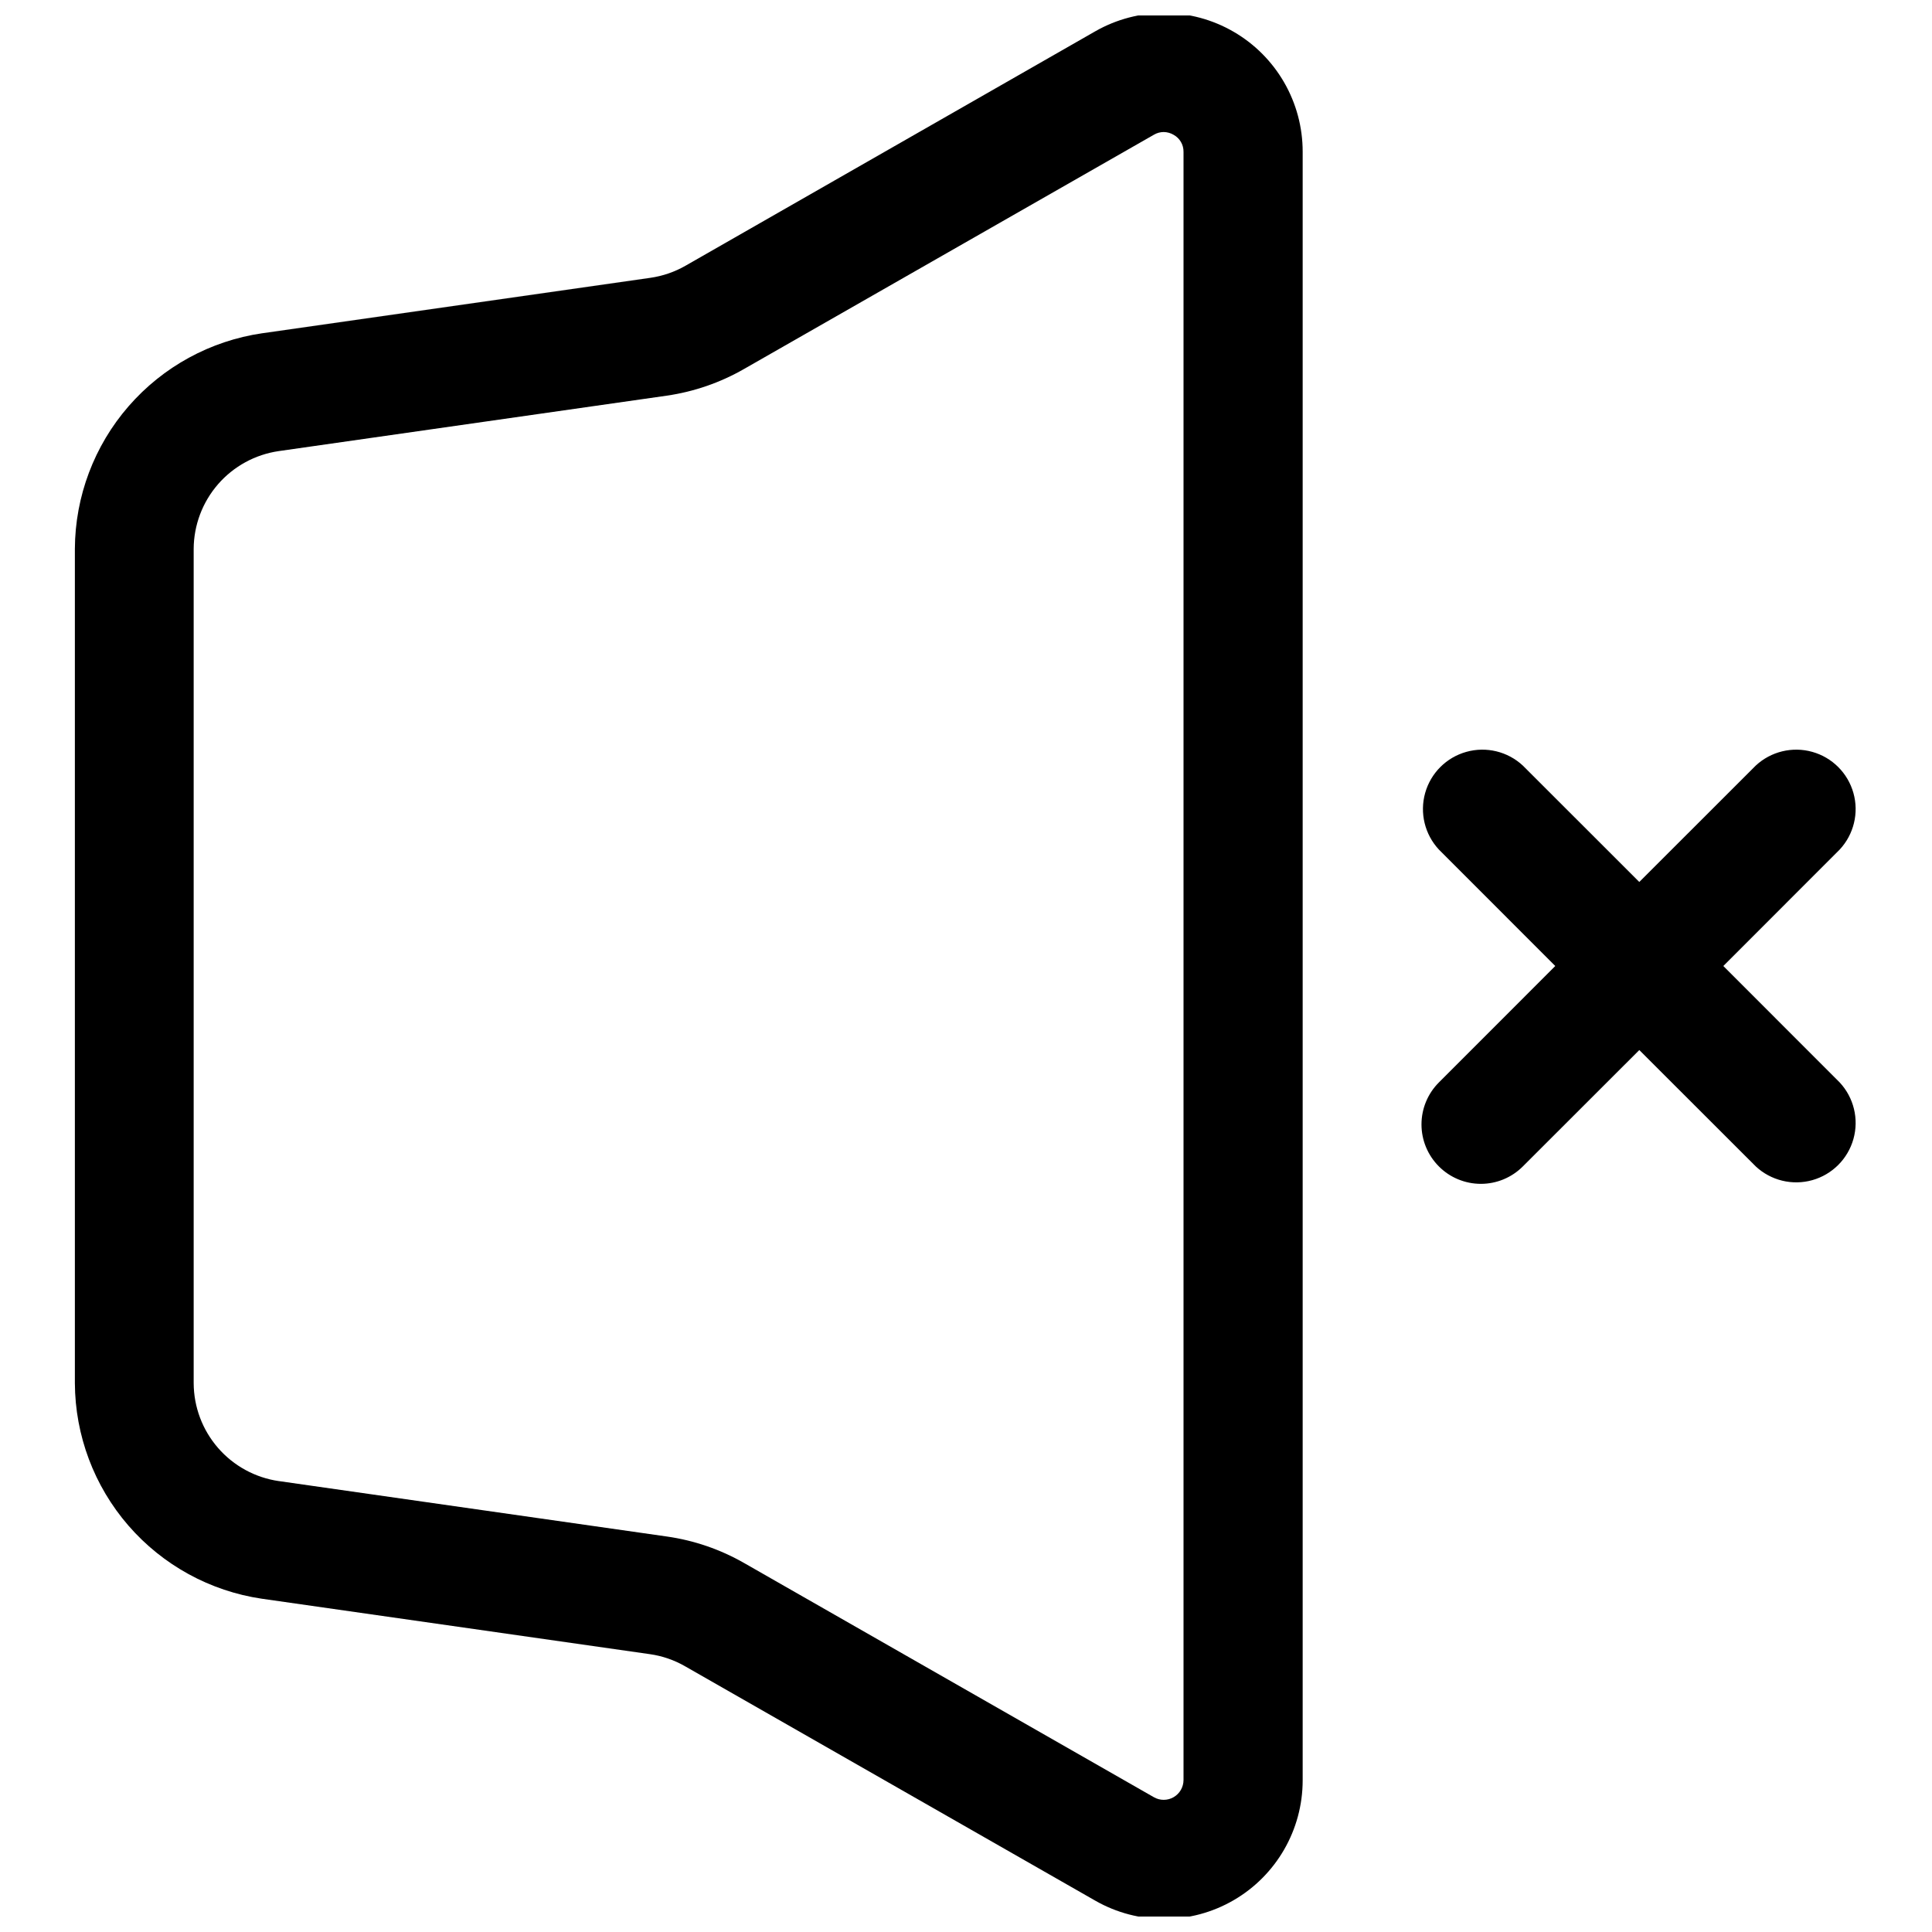
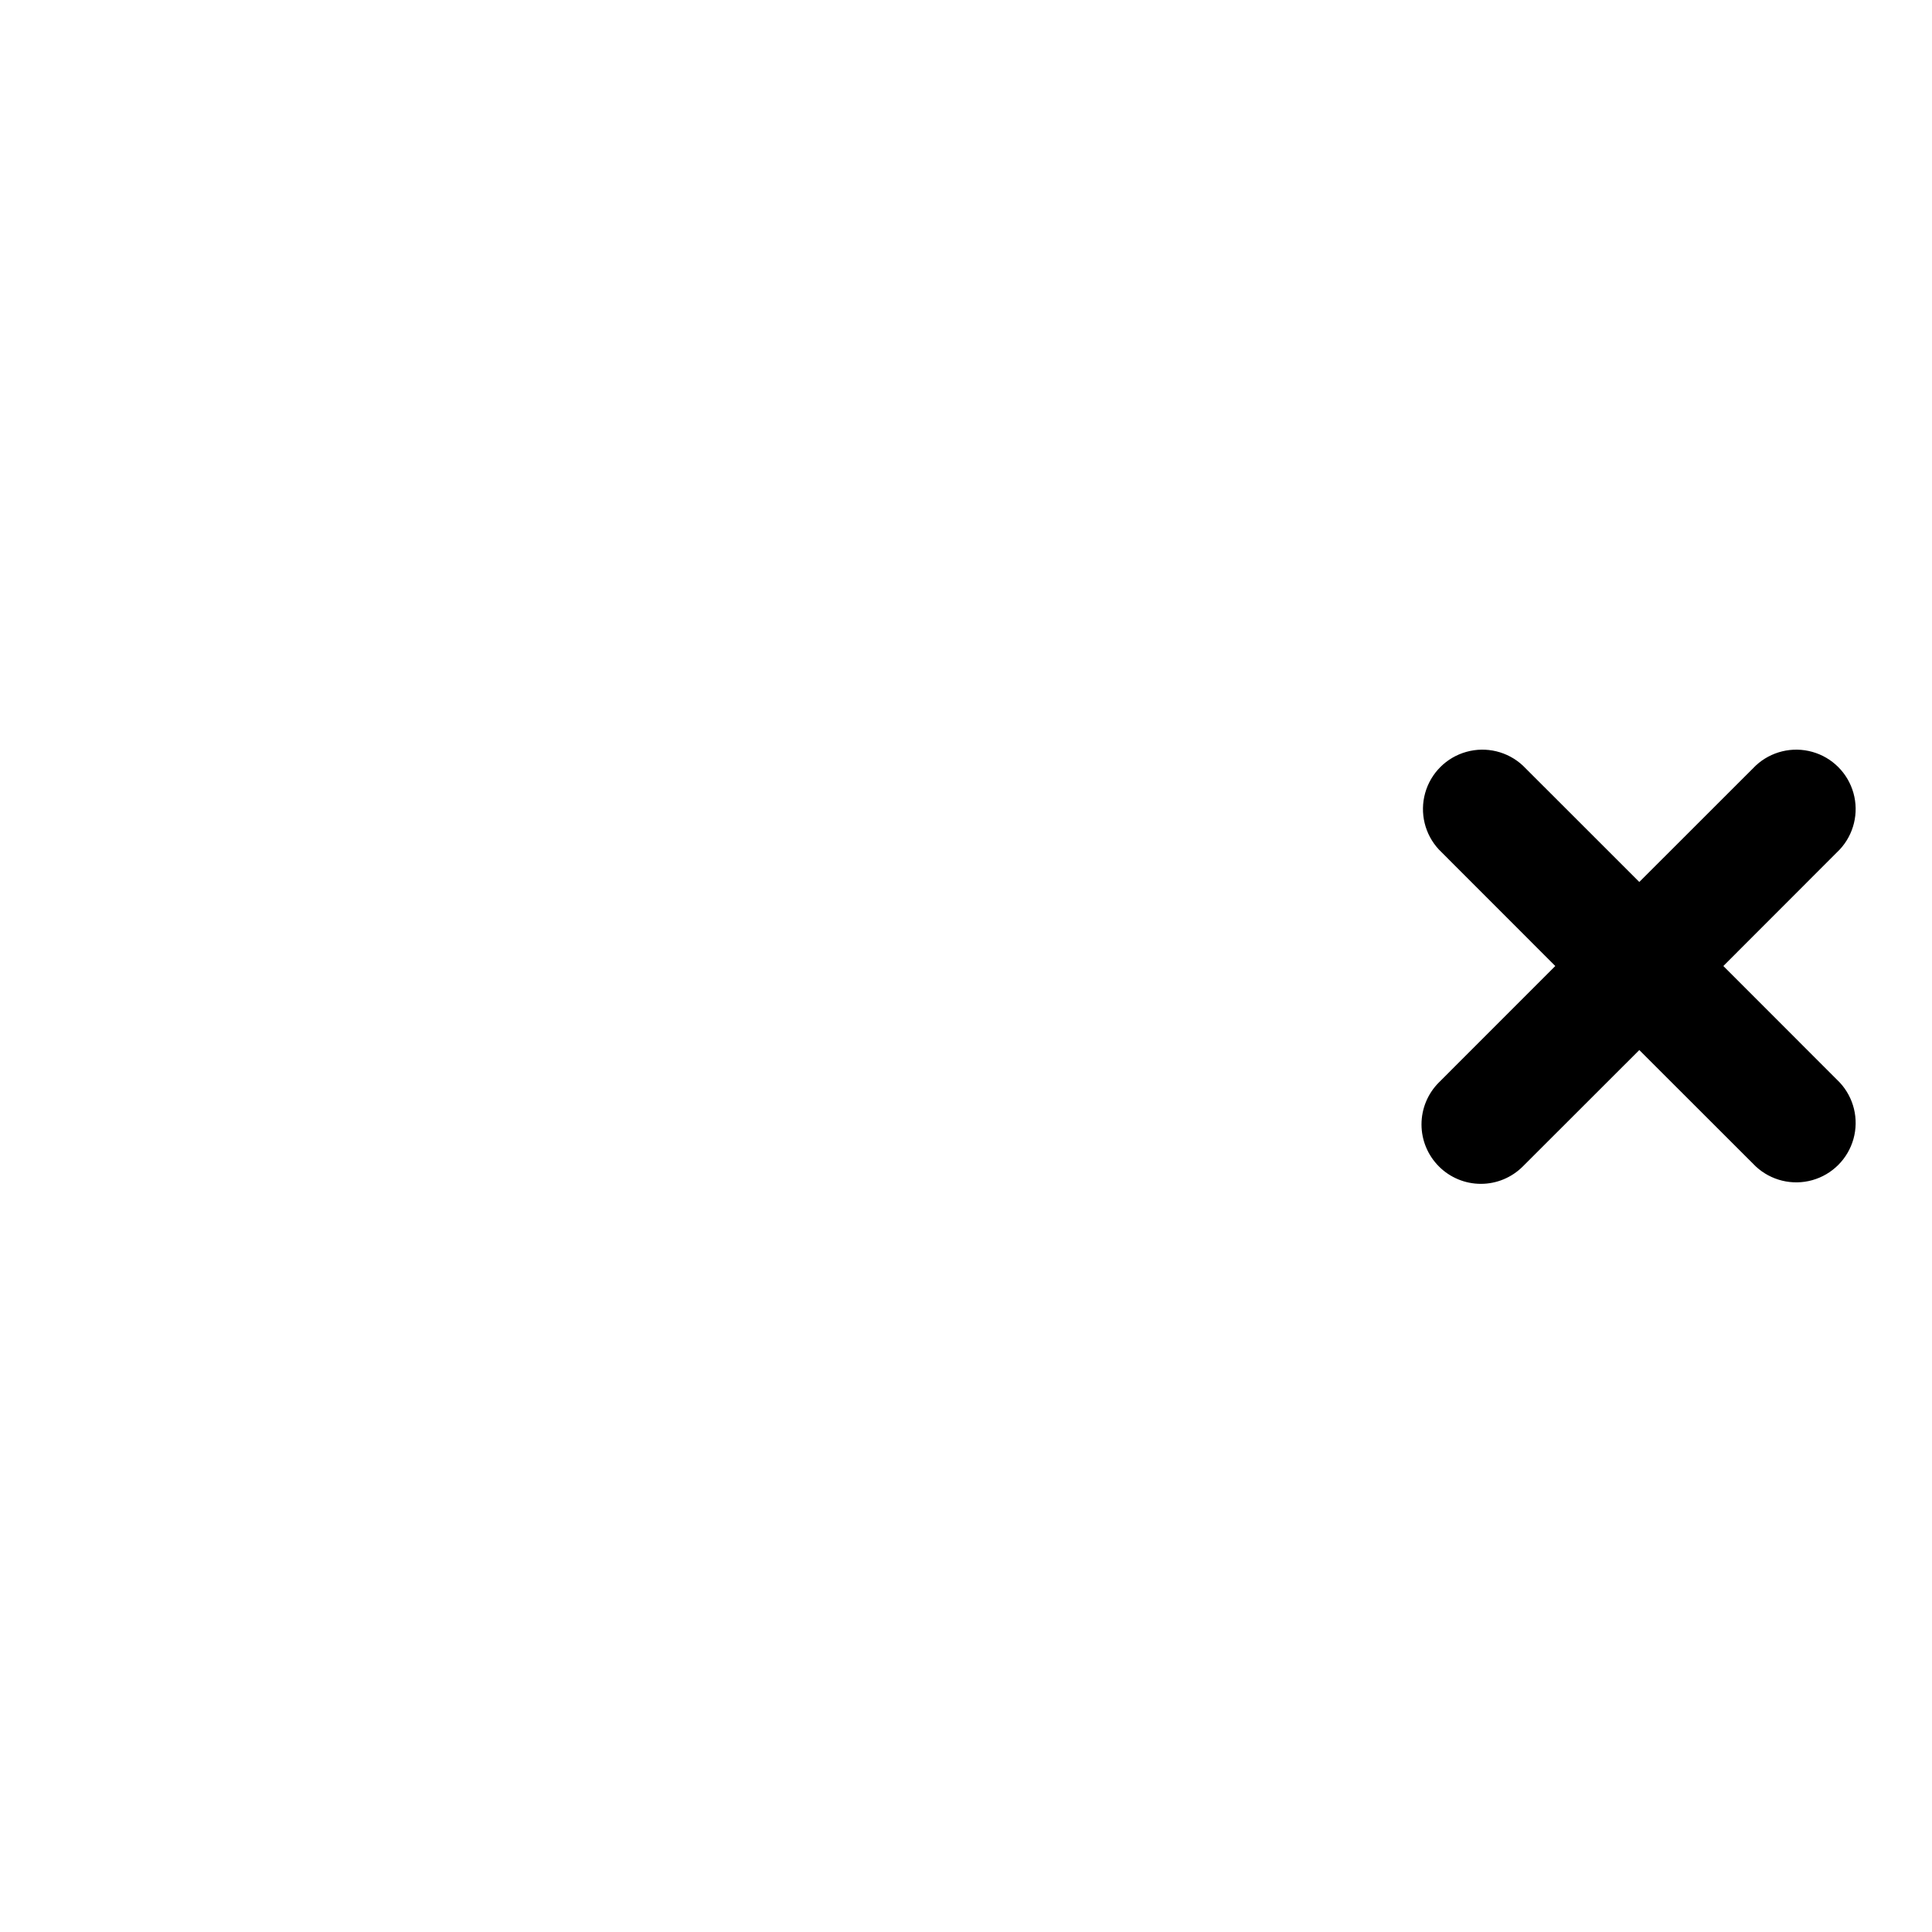
<svg xmlns="http://www.w3.org/2000/svg" width="800px" height="800px" version="1.1" viewBox="144 144 512 512">
  <defs>
    <clipPath id="a">
-       <path d="m163 148.09h327v503.81h-327z" />
-     </clipPath>
+       </clipPath>
  </defs>
-   <path d="m525.32 453.11c2.949 2.957 6.949 4.621 11.125 4.621 4.176 0 8.18-1.664 11.129-4.621l30.859-30.836 30.859 30.836h-0.004c4.019 3.742 9.699 5.125 14.988 3.641 5.285-1.484 9.418-5.617 10.902-10.906 1.484-5.289 0.105-10.969-3.641-14.988l-30.836-30.855 30.836-30.859c3.746-4.019 5.125-9.699 3.641-14.988-1.484-5.289-5.617-9.422-10.902-10.902-5.289-1.484-10.969-0.105-14.988 3.637l-30.859 30.84-30.855-30.84c-4.019-3.742-9.699-5.121-14.988-3.637-5.289 1.48-9.422 5.613-10.906 10.902-1.484 5.289-0.102 10.969 3.641 14.988l30.84 30.859-30.84 30.855c-2.953 2.949-4.613 6.953-4.613 11.129 0 4.172 1.66 8.176 4.613 11.125z" />
+   <path d="m525.32 453.11c2.949 2.957 6.949 4.621 11.125 4.621 4.176 0 8.18-1.664 11.129-4.621l30.859-30.836 30.859 30.836c4.019 3.742 9.699 5.125 14.988 3.641 5.285-1.484 9.418-5.617 10.902-10.906 1.484-5.289 0.105-10.969-3.641-14.988l-30.836-30.855 30.836-30.859c3.746-4.019 5.125-9.699 3.641-14.988-1.484-5.289-5.617-9.422-10.902-10.902-5.289-1.484-10.969-0.105-14.988 3.637l-30.859 30.84-30.855-30.84c-4.019-3.742-9.699-5.121-14.988-3.637-5.289 1.48-9.422 5.613-10.906 10.902-1.484 5.289-0.102 10.969 3.641 14.988l30.84 30.859-30.84 30.855c-2.953 2.949-4.613 6.953-4.613 11.129 0 4.172 1.66 8.176 4.613 11.125z" />
  <g clip-path="url(#a)">
-     <path d="m213.4 567.68 102.86 14.695h0.004c3.277 0.469 6.434 1.559 9.301 3.211l108.7 62.113c11.367 6.496 25.332 6.449 36.656-0.121 11.324-6.57 18.297-18.672 18.301-31.766v-431.55c0.027-13.105-6.934-25.234-18.262-31.824-11.332-6.59-25.312-6.648-36.695-0.145l-108.57 62.113c-2.875 1.652-6.039 2.742-9.32 3.215l-102.86 14.695-0.004-0.004c-13.746 2-26.32 8.867-35.438 19.355-9.113 10.484-14.164 23.895-14.23 37.785v221.09c0.066 13.879 5.098 27.273 14.191 37.758 9.094 10.48 21.645 17.359 35.371 19.383zm-18.074-278.23c0.035-6.297 2.328-12.375 6.461-17.129 4.133-4.75 9.832-7.863 16.066-8.773l102.86-14.695c7.223-1.047 14.184-3.453 20.512-7.094l108.57-62.051v-0.004c0.781-0.461 1.672-0.707 2.582-0.715 0.93 0.012 1.844 0.262 2.644 0.738 1.648 0.902 2.66 2.652 2.625 4.531v431.47c-0.004 1.871-1 3.598-2.617 4.539-1.617 0.938-3.613 0.945-5.234 0.016l-108.57-62.051c-6.316-3.621-13.262-6.008-20.469-7.035l-102.86-14.695-0.004 0.004c-6.25-0.902-11.969-4.023-16.109-8.789-4.144-4.766-6.434-10.863-6.457-17.18z" />
-   </g>
+     </g>
</svg>